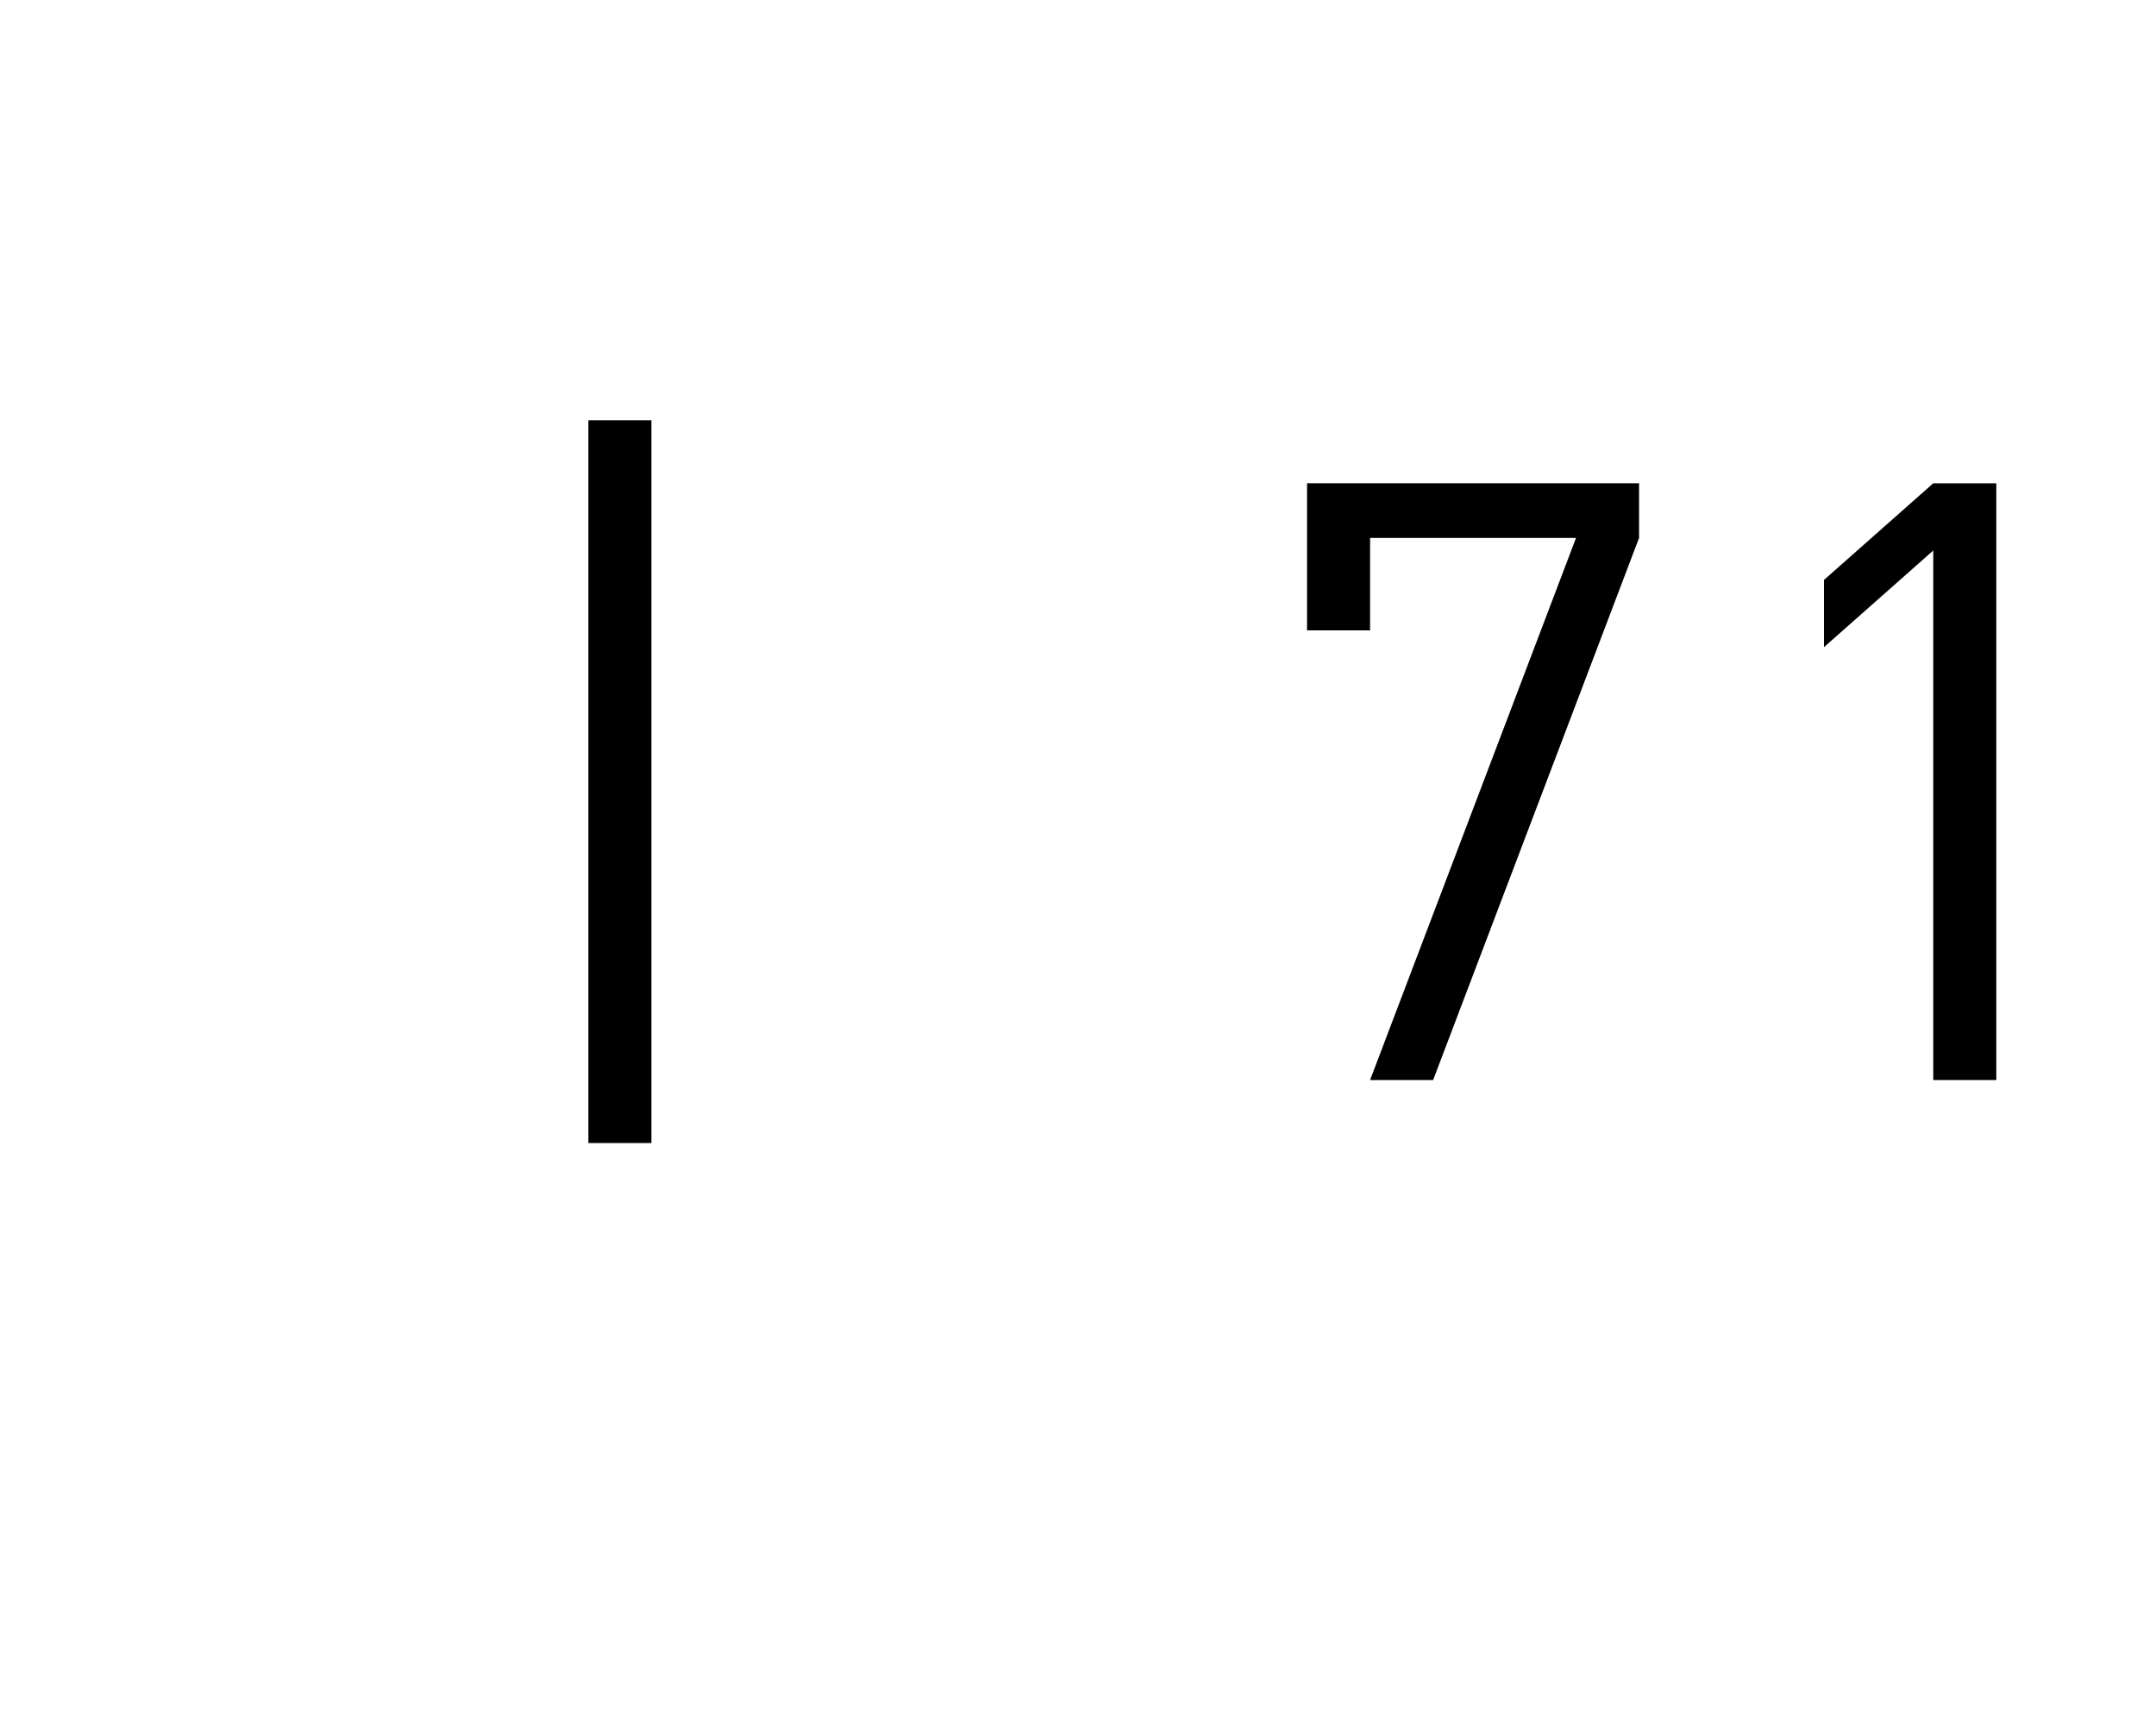
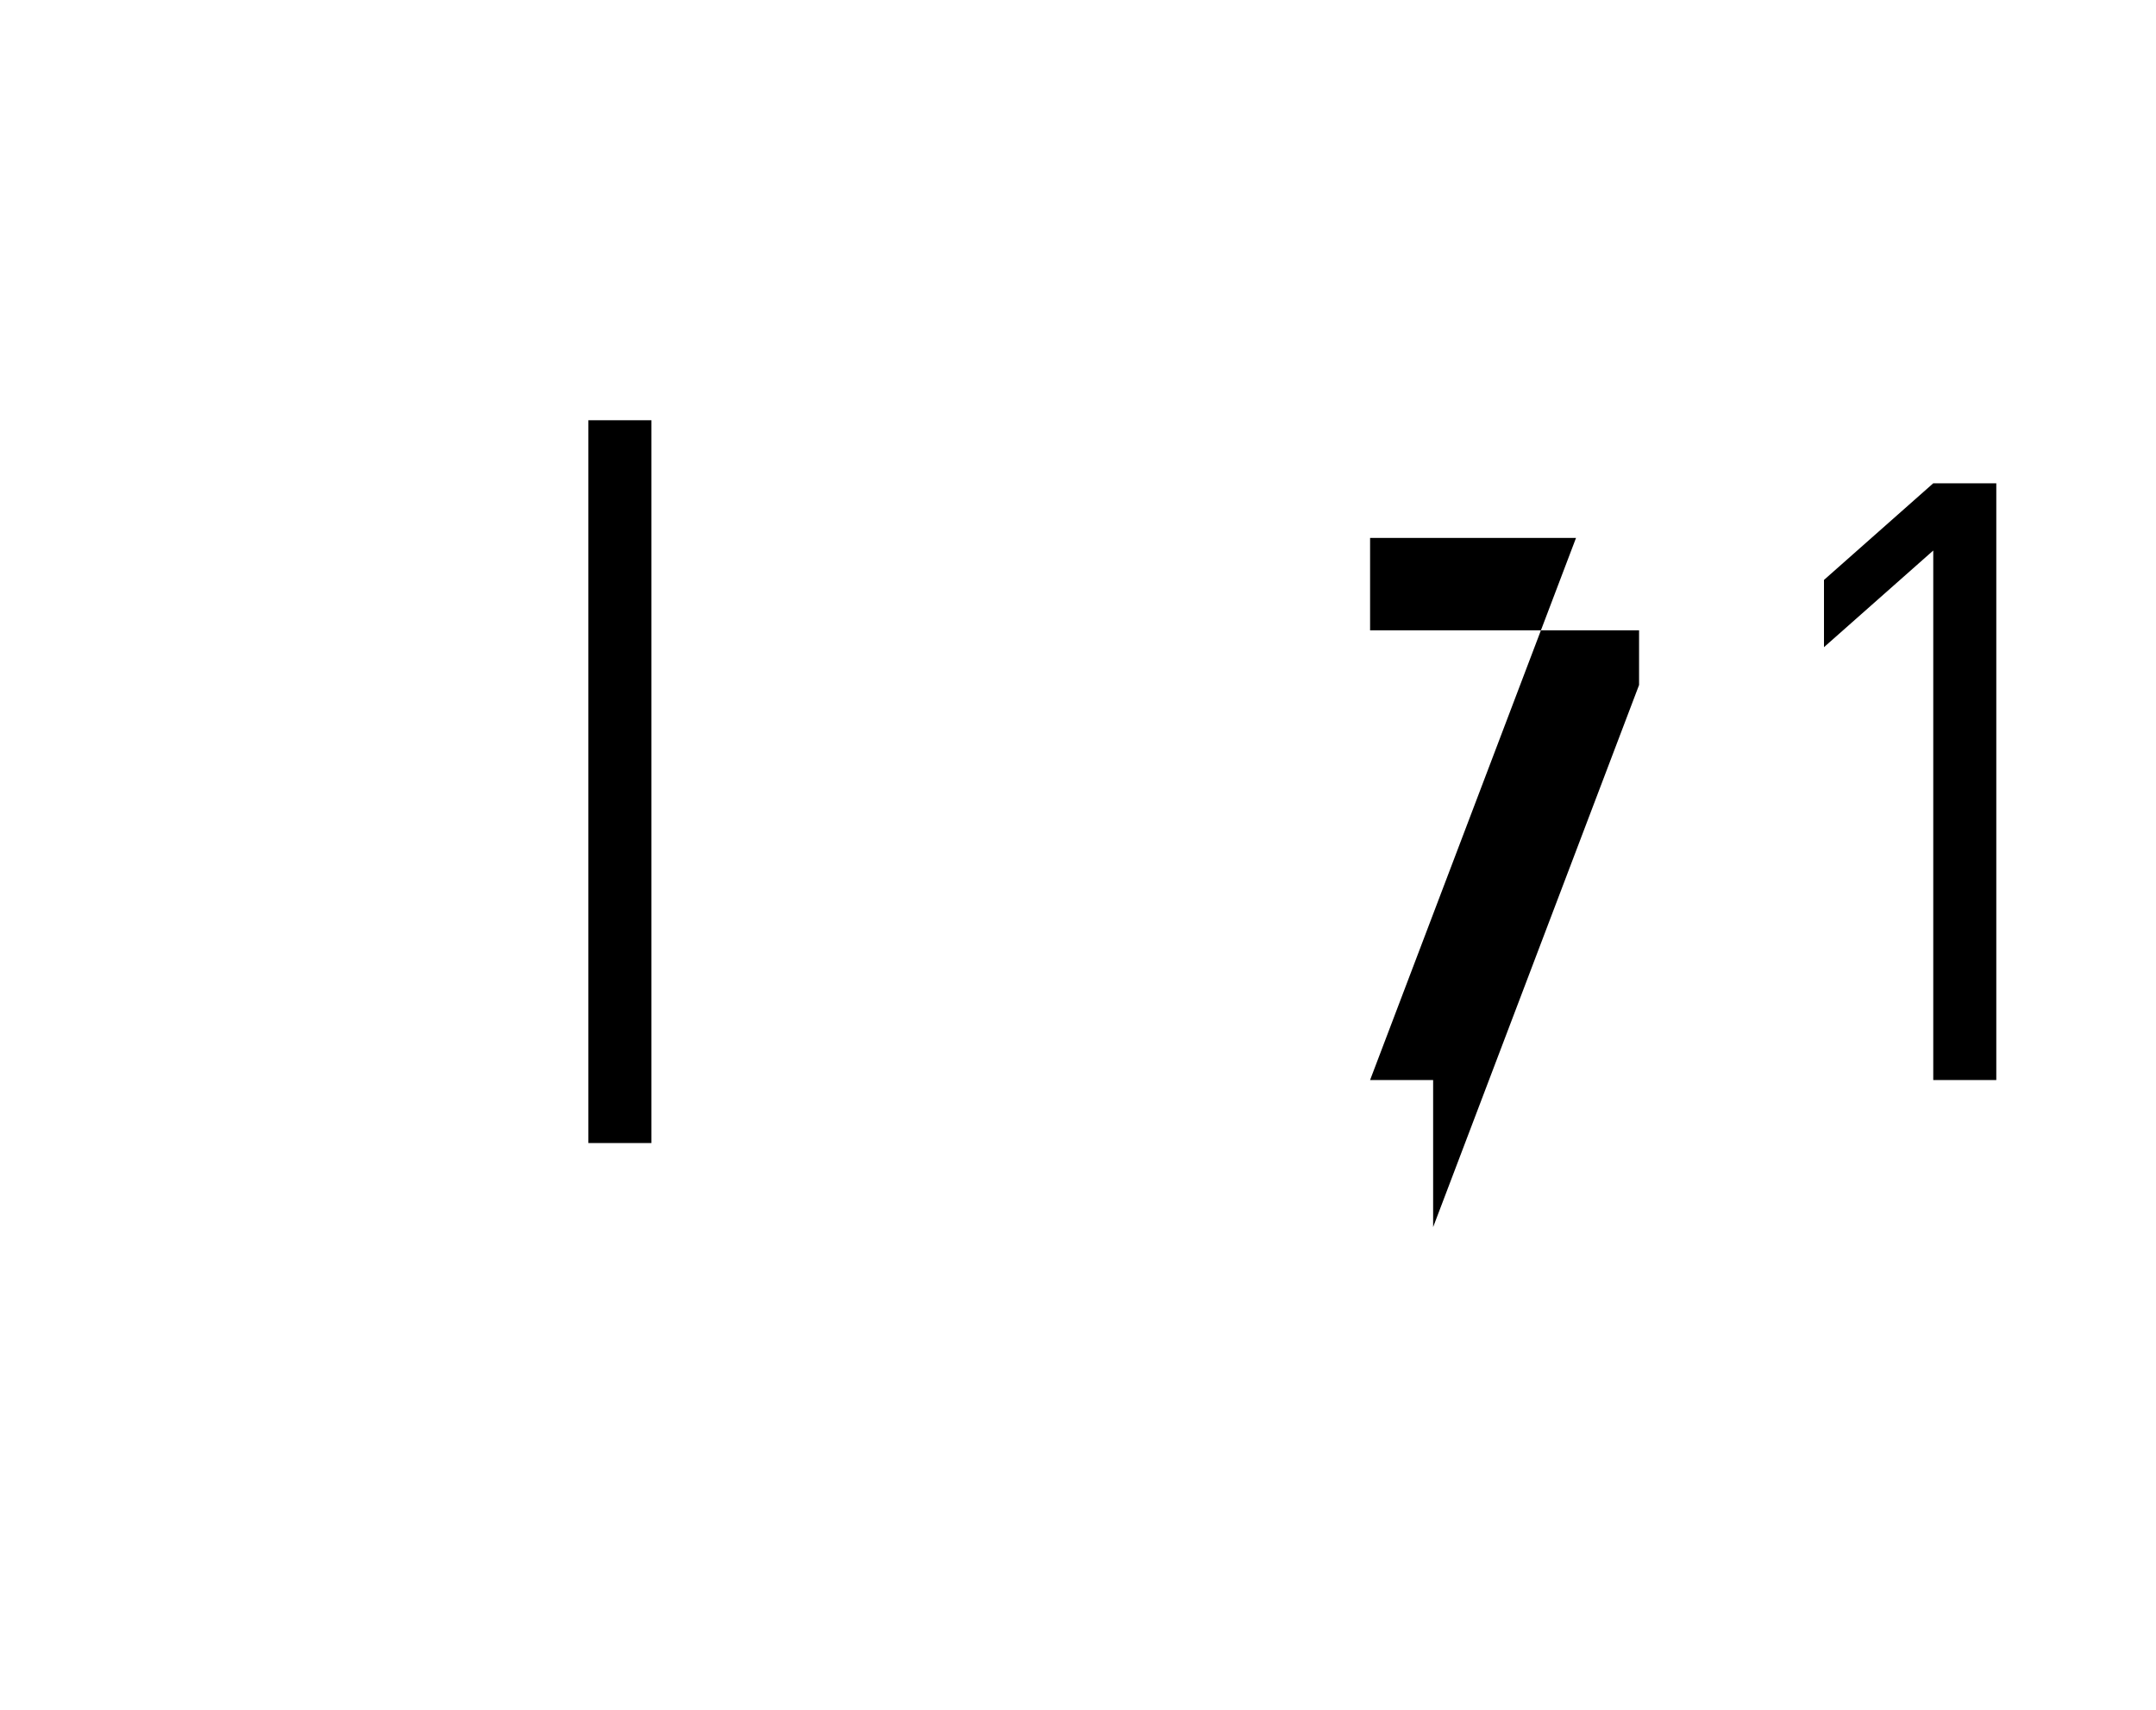
<svg xmlns="http://www.w3.org/2000/svg" version="1.1" width="51.3px" height="40.7px" viewBox="0 -1 51.3 40.7" style="top:-1px">
  <desc>| 71</desc>
  <defs />
  <g id="Polygon255252">
-     <path d="m14 26.2l0-17.2l1.5 0l0 17.2l-1.5 0zm20.1-1.5l-1.5 0l4.9-12.9l-4.9 0l0 2.2l-1.5 0l0-3.5l7.9 0l0 1.3l-4.9 12.9zm11.9 0l0-12.6l-2.6 2.3l0-1.6l2.6-2.3l1.5 0l0 14.2l-1.5 0z" stroke="none" fill="#000" />
+     <path d="m14 26.2l0-17.2l1.5 0l0 17.2l-1.5 0zm20.1-1.5l-1.5 0l4.9-12.9l-4.9 0l0 2.2l-1.5 0l7.9 0l0 1.3l-4.9 12.9zm11.9 0l0-12.6l-2.6 2.3l0-1.6l2.6-2.3l1.5 0l0 14.2l-1.5 0z" stroke="none" fill="#000" />
  </g>
</svg>